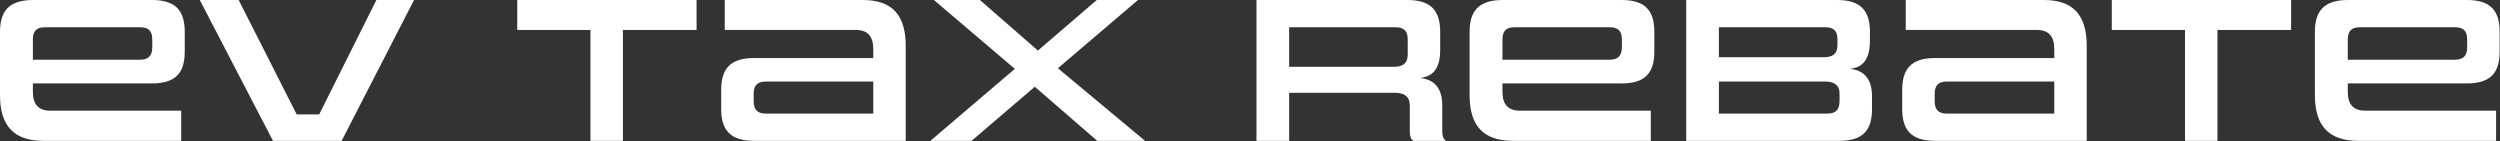
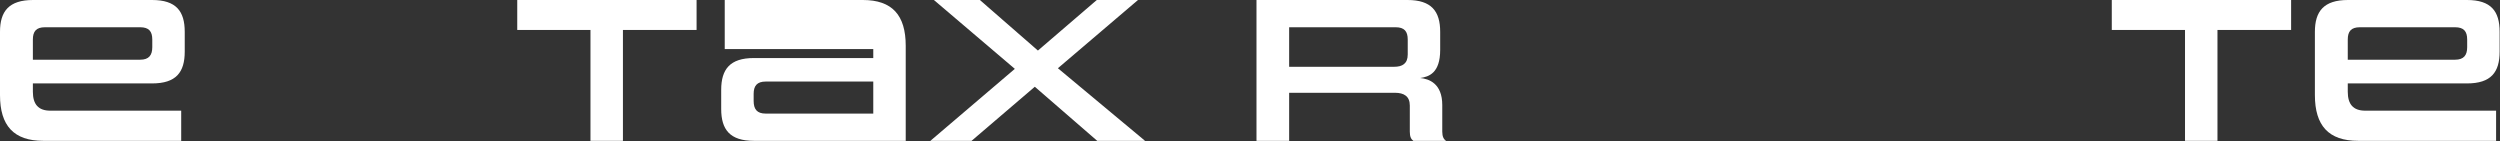
<svg xmlns="http://www.w3.org/2000/svg" width="709" height="40" viewBox="0 0 709 40" fill="none">
  <rect x="0" y="0" width="709" height="40" fill="#333333" stroke="none" />
  <path d="M707.892 39.942H668.776C660.398 39.942 656.504 35.636 656.504 26.963V9.027C656.504 3.186 659.041 0 665.885 0H699.632C706.476 0 708.895 3.186 708.895 9.027V14.632C708.895 20.473 706.476 23.659 699.632 23.659H665.826V26.019C665.826 29.558 667.36 31.387 670.782 31.387H707.892V39.942ZM699.691 13.393V11.21C699.691 8.909 698.747 7.729 696.269 7.729H669.248C666.77 7.729 665.826 8.909 665.826 11.21V16.933H696.269C698.747 16.933 699.691 15.635 699.691 13.393Z" fill="white" />
  <path d="M628.874 39.942H619.67V8.496H598.902V0H649.76V8.496H628.874V39.942Z" fill="white" />
-   <path d="M591.797 39.942H548.728C541.943 39.942 539.465 36.756 539.465 30.916V25.488C539.465 19.647 541.943 16.461 548.728 16.461H582.593V13.924C582.593 10.266 581 8.496 577.637 8.496H540.468V0H579.643C587.962 0 591.797 4.307 591.797 12.98V39.942ZM582.593 32.214V23.128H552.091C549.613 23.128 548.669 24.367 548.669 26.609V28.615C548.669 30.974 549.613 32.214 552.091 32.214H582.593Z" fill="white" />
-   <path d="M521.697 39.942H478.215V0H521.048C527.833 0 530.311 3.186 530.311 9.027V11.564C530.311 18.172 527.066 19.234 524.647 19.529C527.125 19.765 530.901 21.004 530.901 27.199V30.916C530.901 36.756 528.482 39.942 521.697 39.942ZM521.697 28.615V26.491C521.697 24.072 520.045 23.128 517.744 23.128H487.478V32.214H518.275C520.753 32.214 521.697 30.974 521.697 28.615ZM521.107 12.803V11.21C521.107 8.909 520.163 7.729 517.685 7.729H487.478V16.225H517.272C519.573 16.225 521.107 15.399 521.107 12.803Z" fill="white" />
-   <path d="M468.166 39.942H429.049C420.671 39.942 416.777 35.636 416.777 26.963V9.027C416.777 3.186 419.314 0 426.158 0H459.906C466.75 0 469.169 3.186 469.169 9.027V14.632C469.169 20.473 466.75 23.659 459.906 23.659H426.099V26.019C426.099 29.558 427.633 31.387 431.055 31.387H468.166V39.942ZM459.965 13.393V11.21C459.965 8.909 459.021 7.729 456.543 7.729H429.521C427.043 7.729 426.099 8.909 426.099 11.21V16.933H456.543C459.021 16.933 459.965 15.635 459.965 13.393Z" fill="white" />
  <path d="M410.088 39.942H400.825C400.176 39.47 399.822 38.762 399.822 37.346V29.913C399.822 27.317 398.17 26.314 395.633 26.314H365.603V39.942H356.34V0H399.173C405.958 0 408.436 3.186 408.436 9.027V14.16C408.436 20.768 405.191 21.771 402.772 22.125C405.25 22.361 409.026 23.659 409.026 29.794V37.346C409.026 38.762 409.439 39.47 410.088 39.942ZM399.232 15.458V11.21C399.232 8.909 398.288 7.729 395.81 7.729H365.603V18.939H395.397C397.698 18.939 399.232 18.054 399.232 15.458Z" fill="white" />
  <path d="M324.739 39.942H311.169L293.469 24.603L275.533 39.942H263.852L287.805 19.529L264.855 0H277.893L294.354 14.337L311.051 0H322.733L300.018 19.352L324.739 39.942Z" fill="white" />
-   <path d="M256.863 39.942H213.794C207.009 39.942 204.531 36.756 204.531 30.916V25.488C204.531 19.647 207.009 16.461 213.794 16.461H247.66V13.924C247.66 10.266 246.067 8.496 242.704 8.496H205.534V0H244.71C253.028 0 256.863 4.307 256.863 12.98V39.942ZM247.66 32.214V23.128H217.157C214.679 23.128 213.735 24.367 213.735 26.609V28.615C213.735 30.974 214.679 32.214 217.157 32.214H247.66Z" fill="white" />
+   <path d="M256.863 39.942H213.794C207.009 39.942 204.531 36.756 204.531 30.916V25.488C204.531 19.647 207.009 16.461 213.794 16.461H247.66V13.924H205.534V0H244.71C253.028 0 256.863 4.307 256.863 12.98V39.942ZM247.66 32.214V23.128H217.157C214.679 23.128 213.735 24.367 213.735 26.609V28.615C213.735 30.974 214.679 32.214 217.157 32.214H247.66Z" fill="white" />
  <path d="M176.663 39.942H167.459V8.496H146.691V0H197.549V8.496H176.663V39.942Z" fill="white" />
-   <path d="M96.89 39.942H77.42L56.652 0H67.685L84.146 32.45H90.518L106.743 0H117.421L96.89 39.942Z" fill="white" />
  <path d="M51.388 39.942H12.272C3.894 39.942 0 35.636 0 26.963V9.027C0 3.186 2.537 0 9.381 0H43.128C49.972 0 52.391 3.186 52.391 9.027V14.632C52.391 20.473 49.972 23.659 43.128 23.659H9.322V26.019C9.322 29.558 10.856 31.387 14.278 31.387H51.388V39.942ZM43.187 13.393V11.21C43.187 8.909 42.243 7.729 39.765 7.729H12.744C10.266 7.729 9.322 8.909 9.322 11.21V16.933H39.765C42.243 16.933 43.187 15.635 43.187 13.393Z" fill="white" />
</svg>